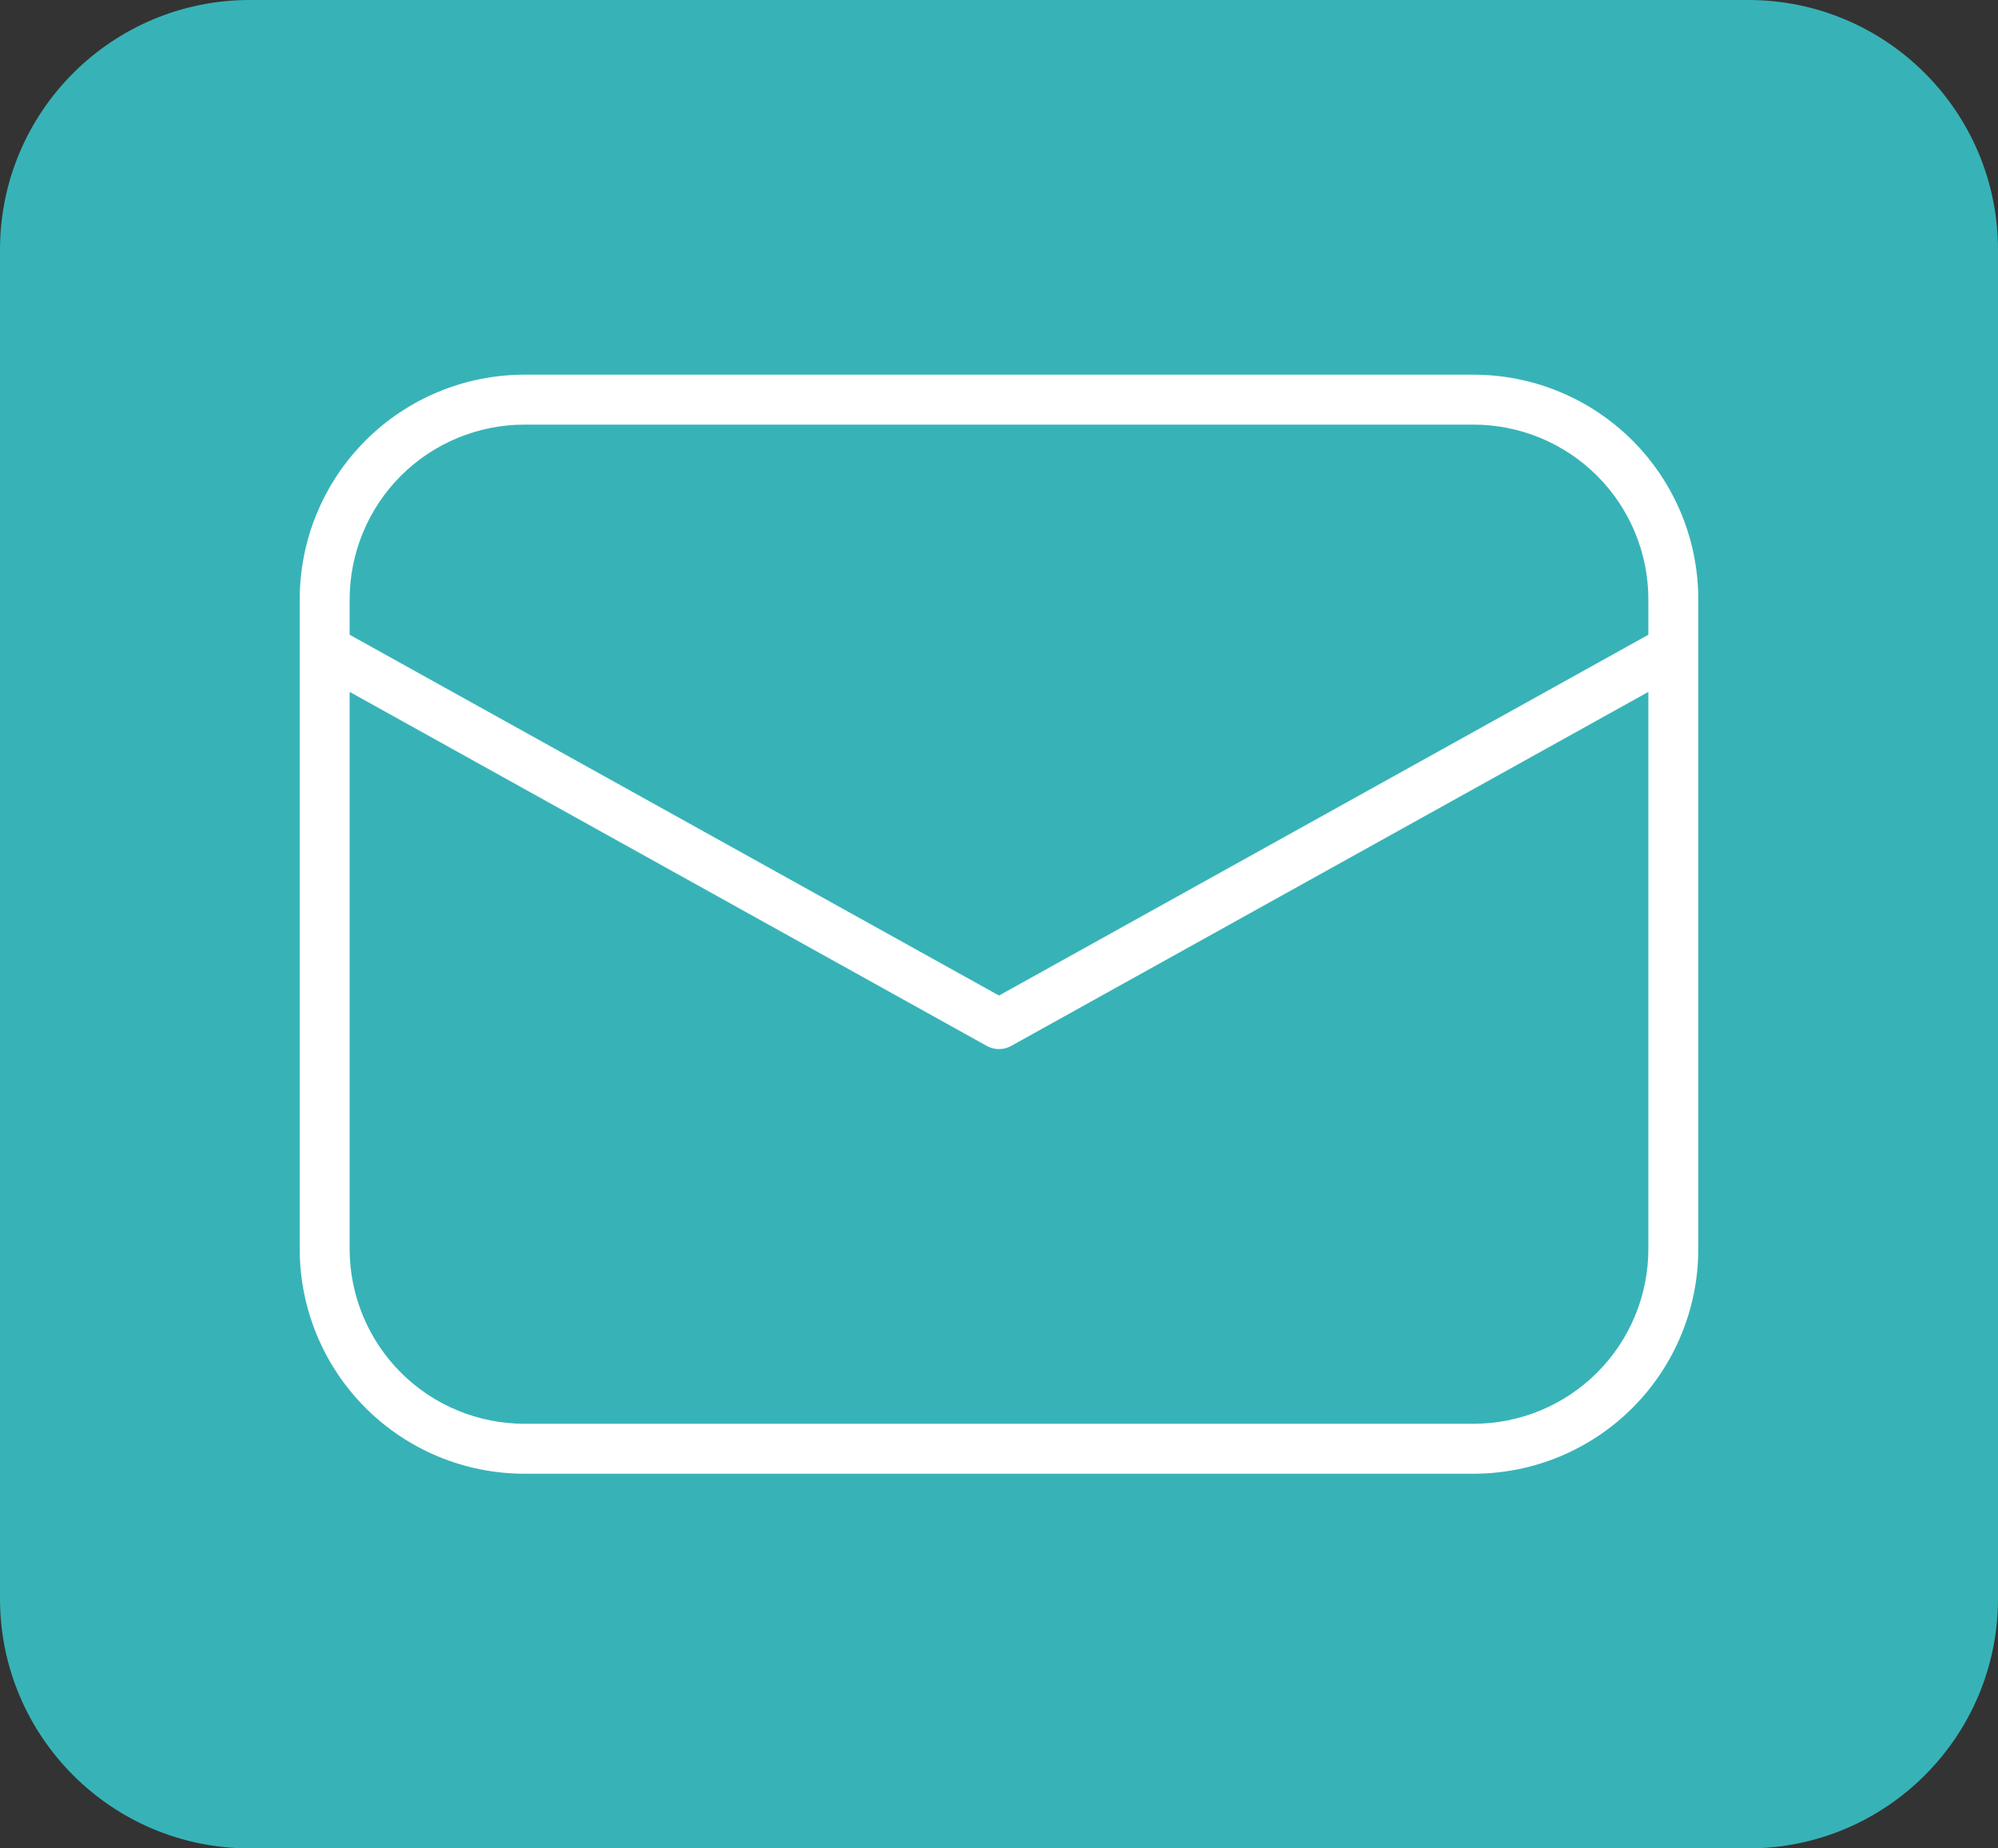
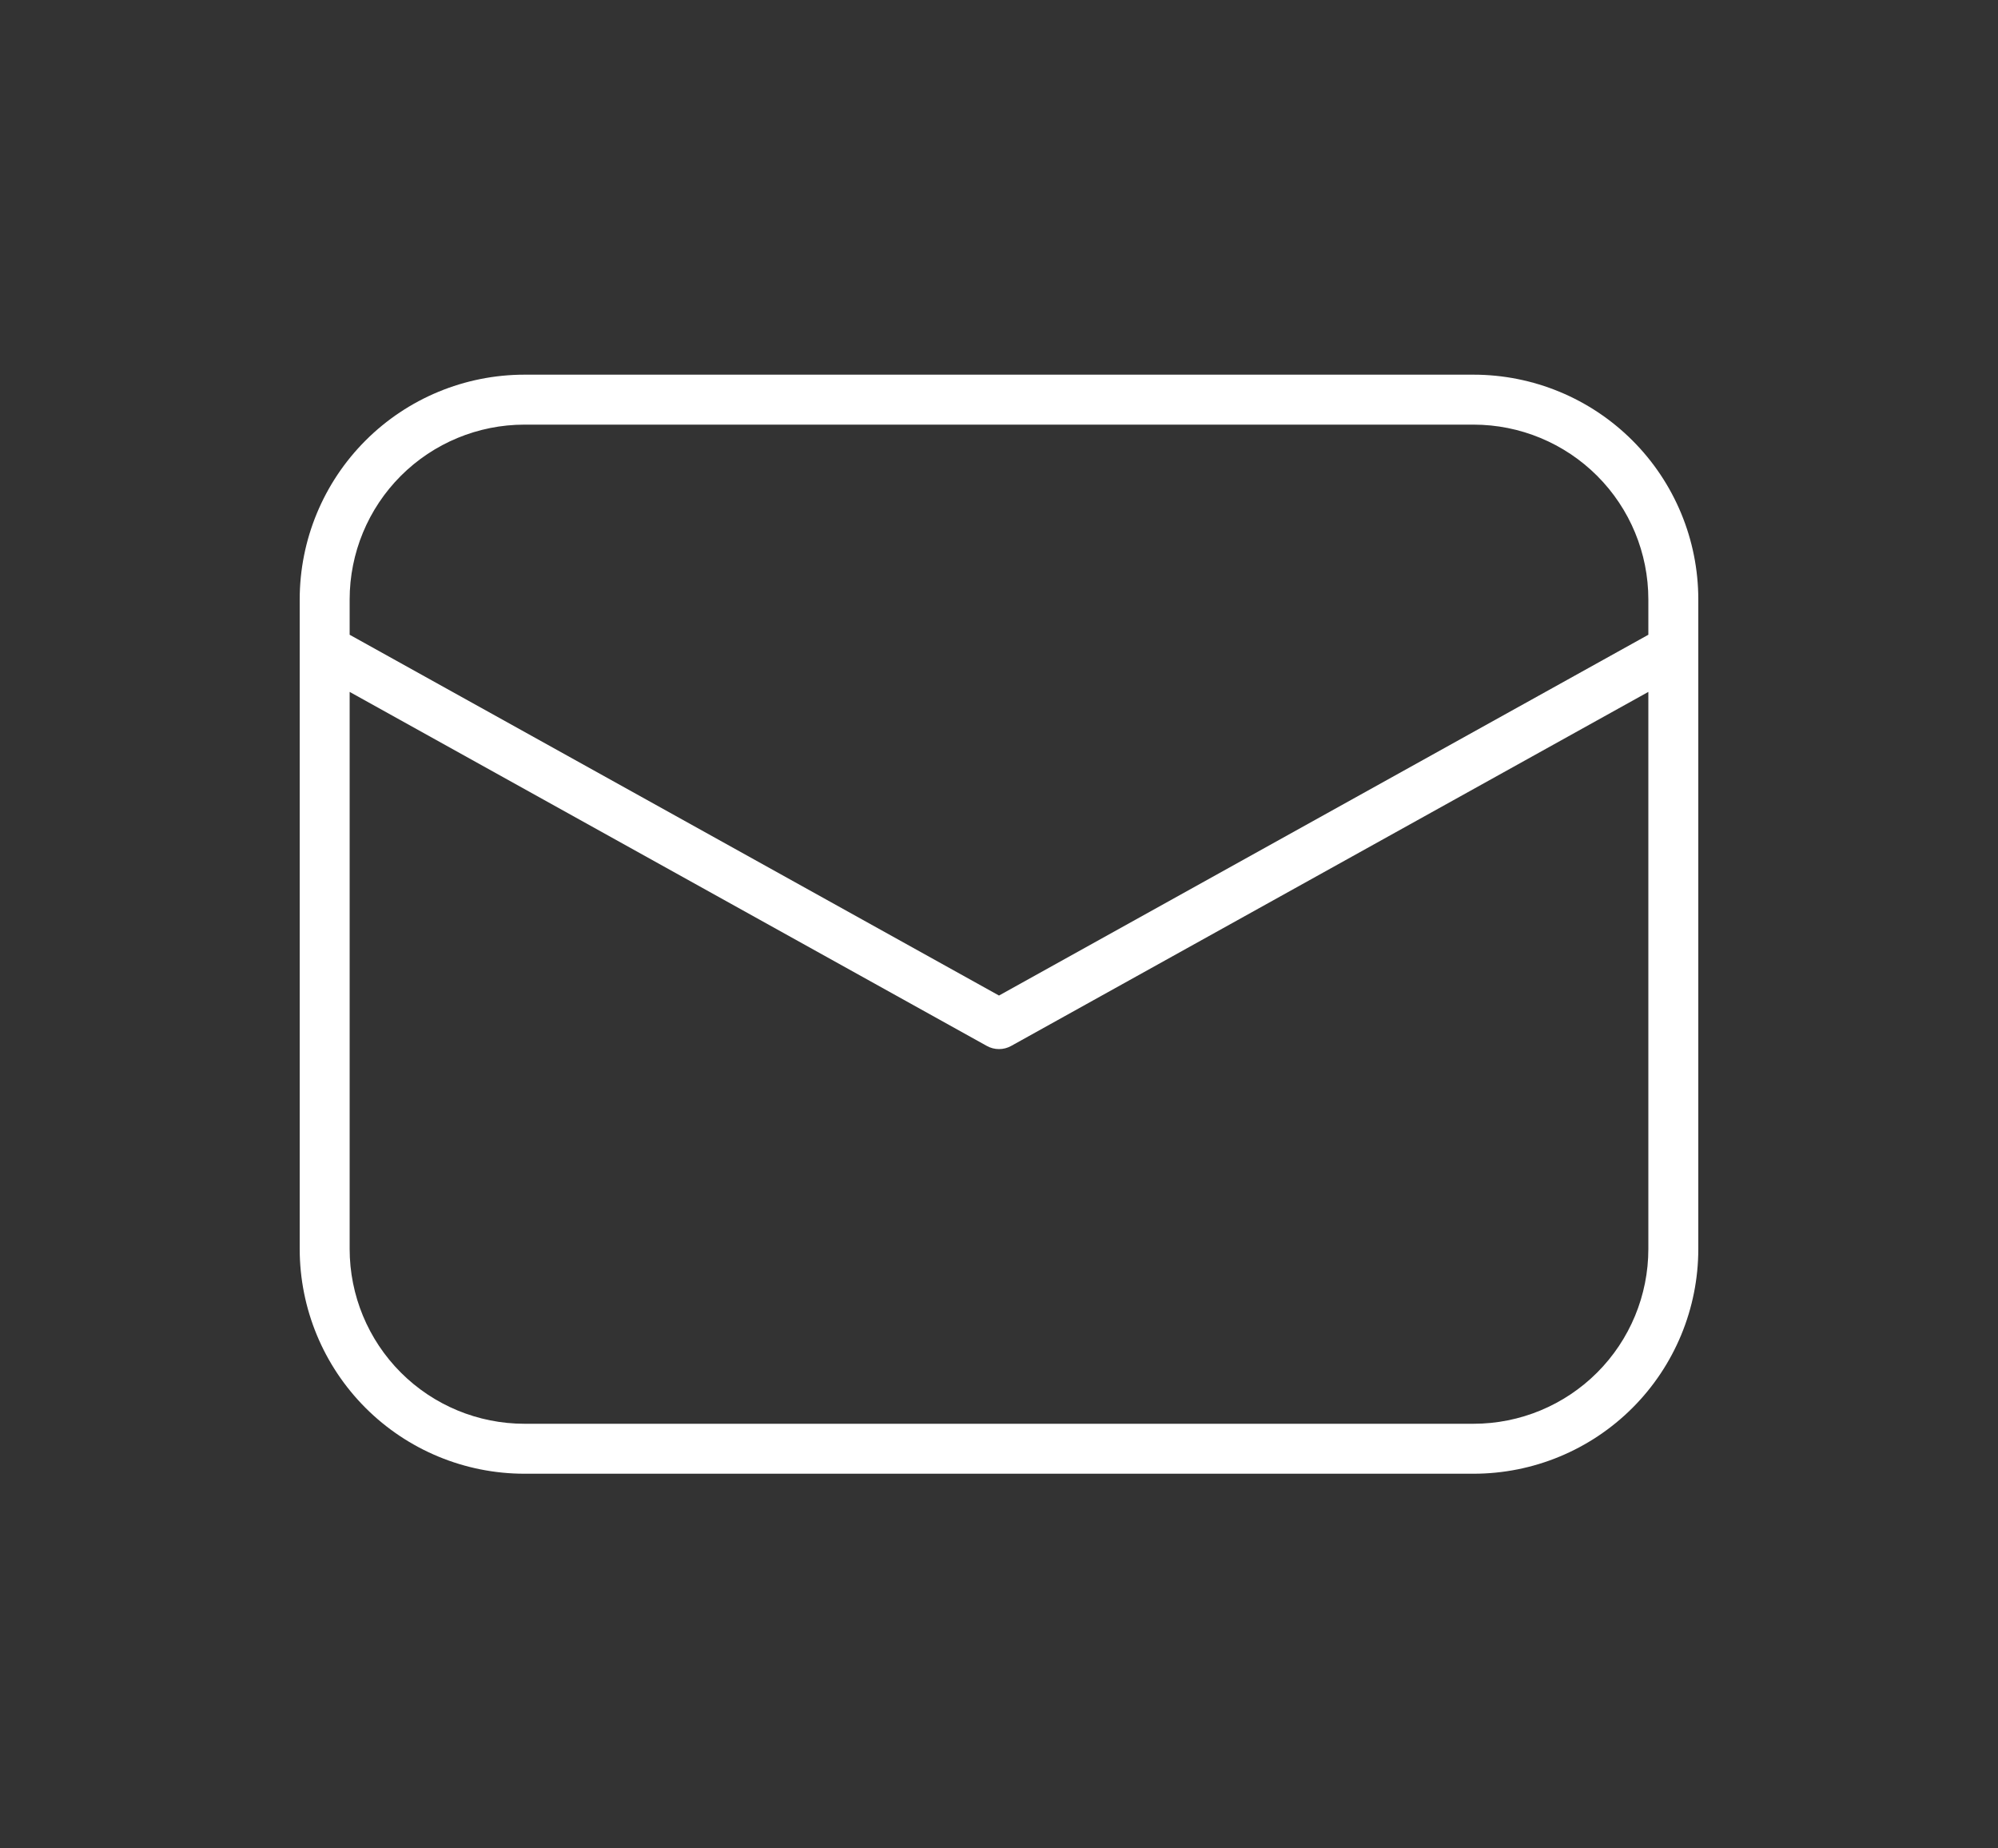
<svg xmlns="http://www.w3.org/2000/svg" width="80" height="74" viewBox="0 0 80 74" fill="none">
  <rect x="0" y="0" width="80" height="74" fill="#333333" stroke="none" />
-   <path d="M70 0H10C4.477 0 0 4.477 0 10V64C0 69.523 4.477 74 10 74H70C75.523 74 80 69.523 80 64V10C80 4.477 75.523 0 70 0Z" fill="#37B3B7" />
  <path d="M21 15H59C61.387 15 63.676 15.948 65.364 17.636C67.052 19.324 68 21.613 68 24V50C68 52.387 67.052 54.676 65.364 56.364C63.676 58.052 61.387 59 59 59H21C18.613 59 16.324 58.052 14.636 56.364C12.948 54.676 12 52.387 12 50V24C12 21.613 12.948 19.324 14.636 17.636C16.324 15.948 18.613 15 21 15ZM66 25.412V24C66 22.143 65.263 20.363 63.95 19.05C62.637 17.738 60.857 17 59 17H21C19.143 17 17.363 17.738 16.05 19.05C14.738 20.363 14 22.143 14 24V25.412L40 39.856L66 25.412ZM14 27.7V50C14 51.857 14.738 53.637 16.05 54.95C17.363 56.263 19.143 57 21 57H59C60.857 57 62.637 56.263 63.95 54.95C65.263 53.637 66 51.857 66 50V27.7L40.486 41.874C40.337 41.957 40.17 42 40 42C39.83 42 39.663 41.957 39.514 41.874L14 27.7Z" fill="white" />
</svg>